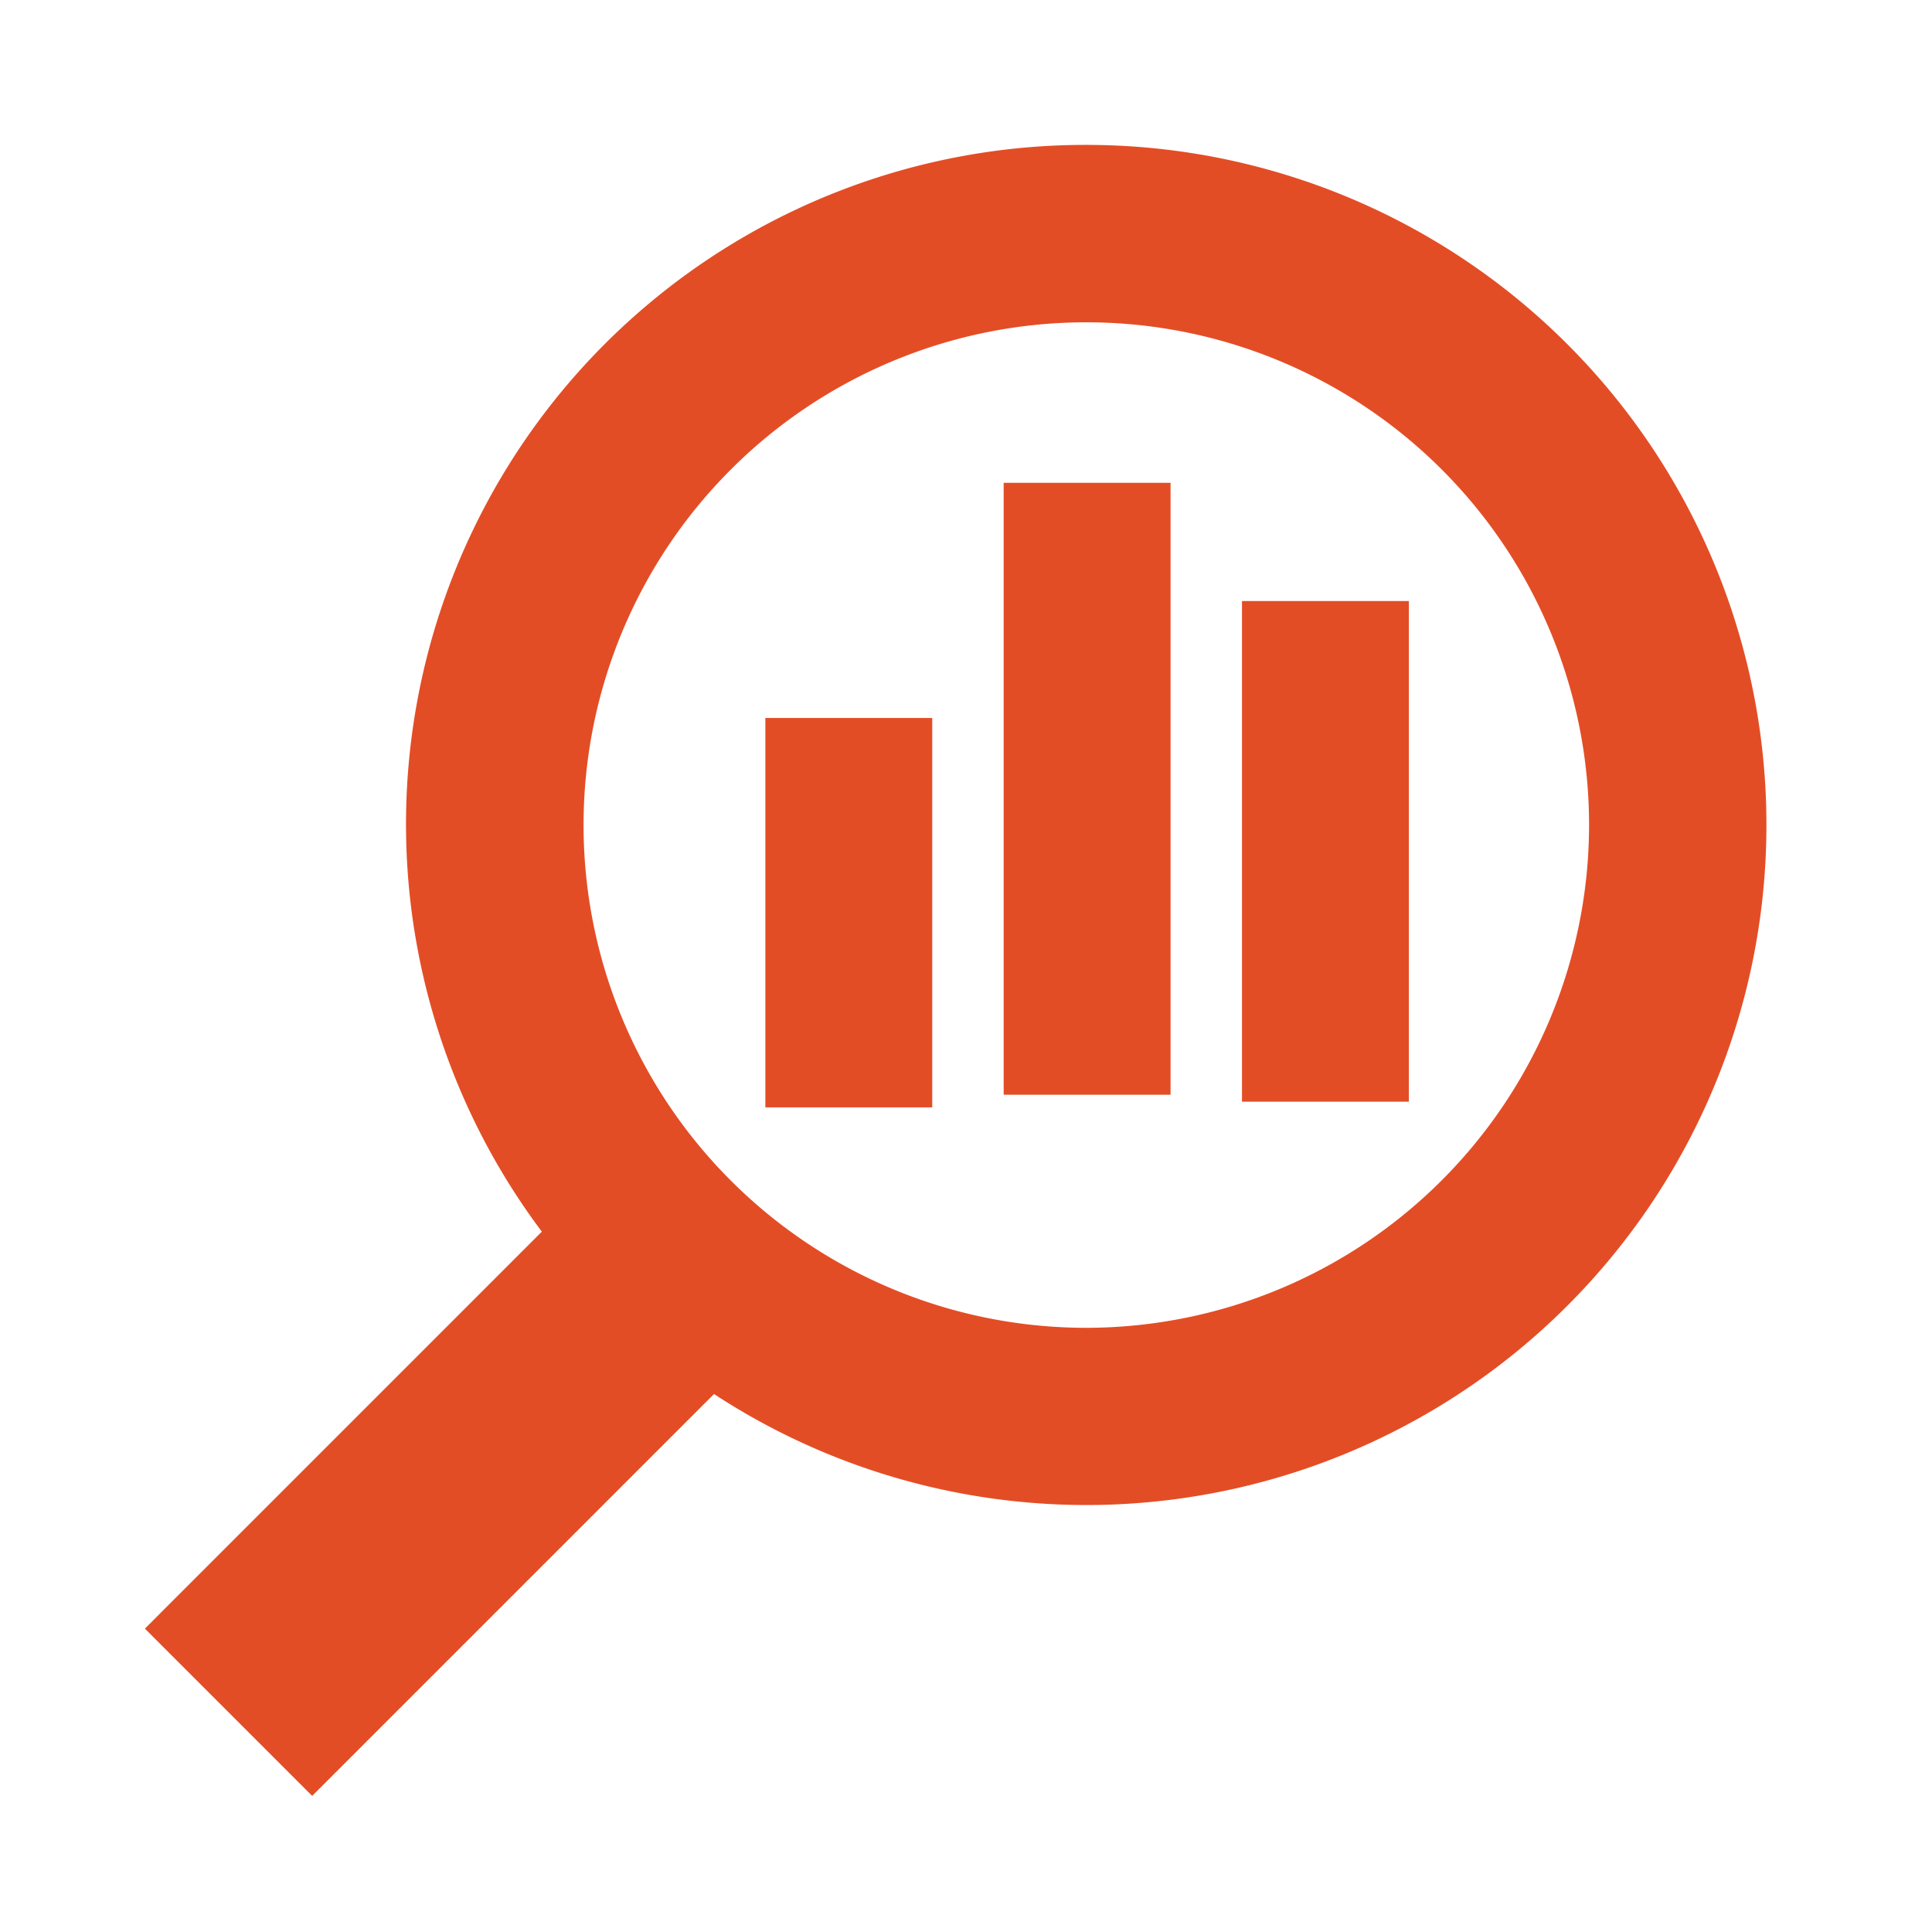
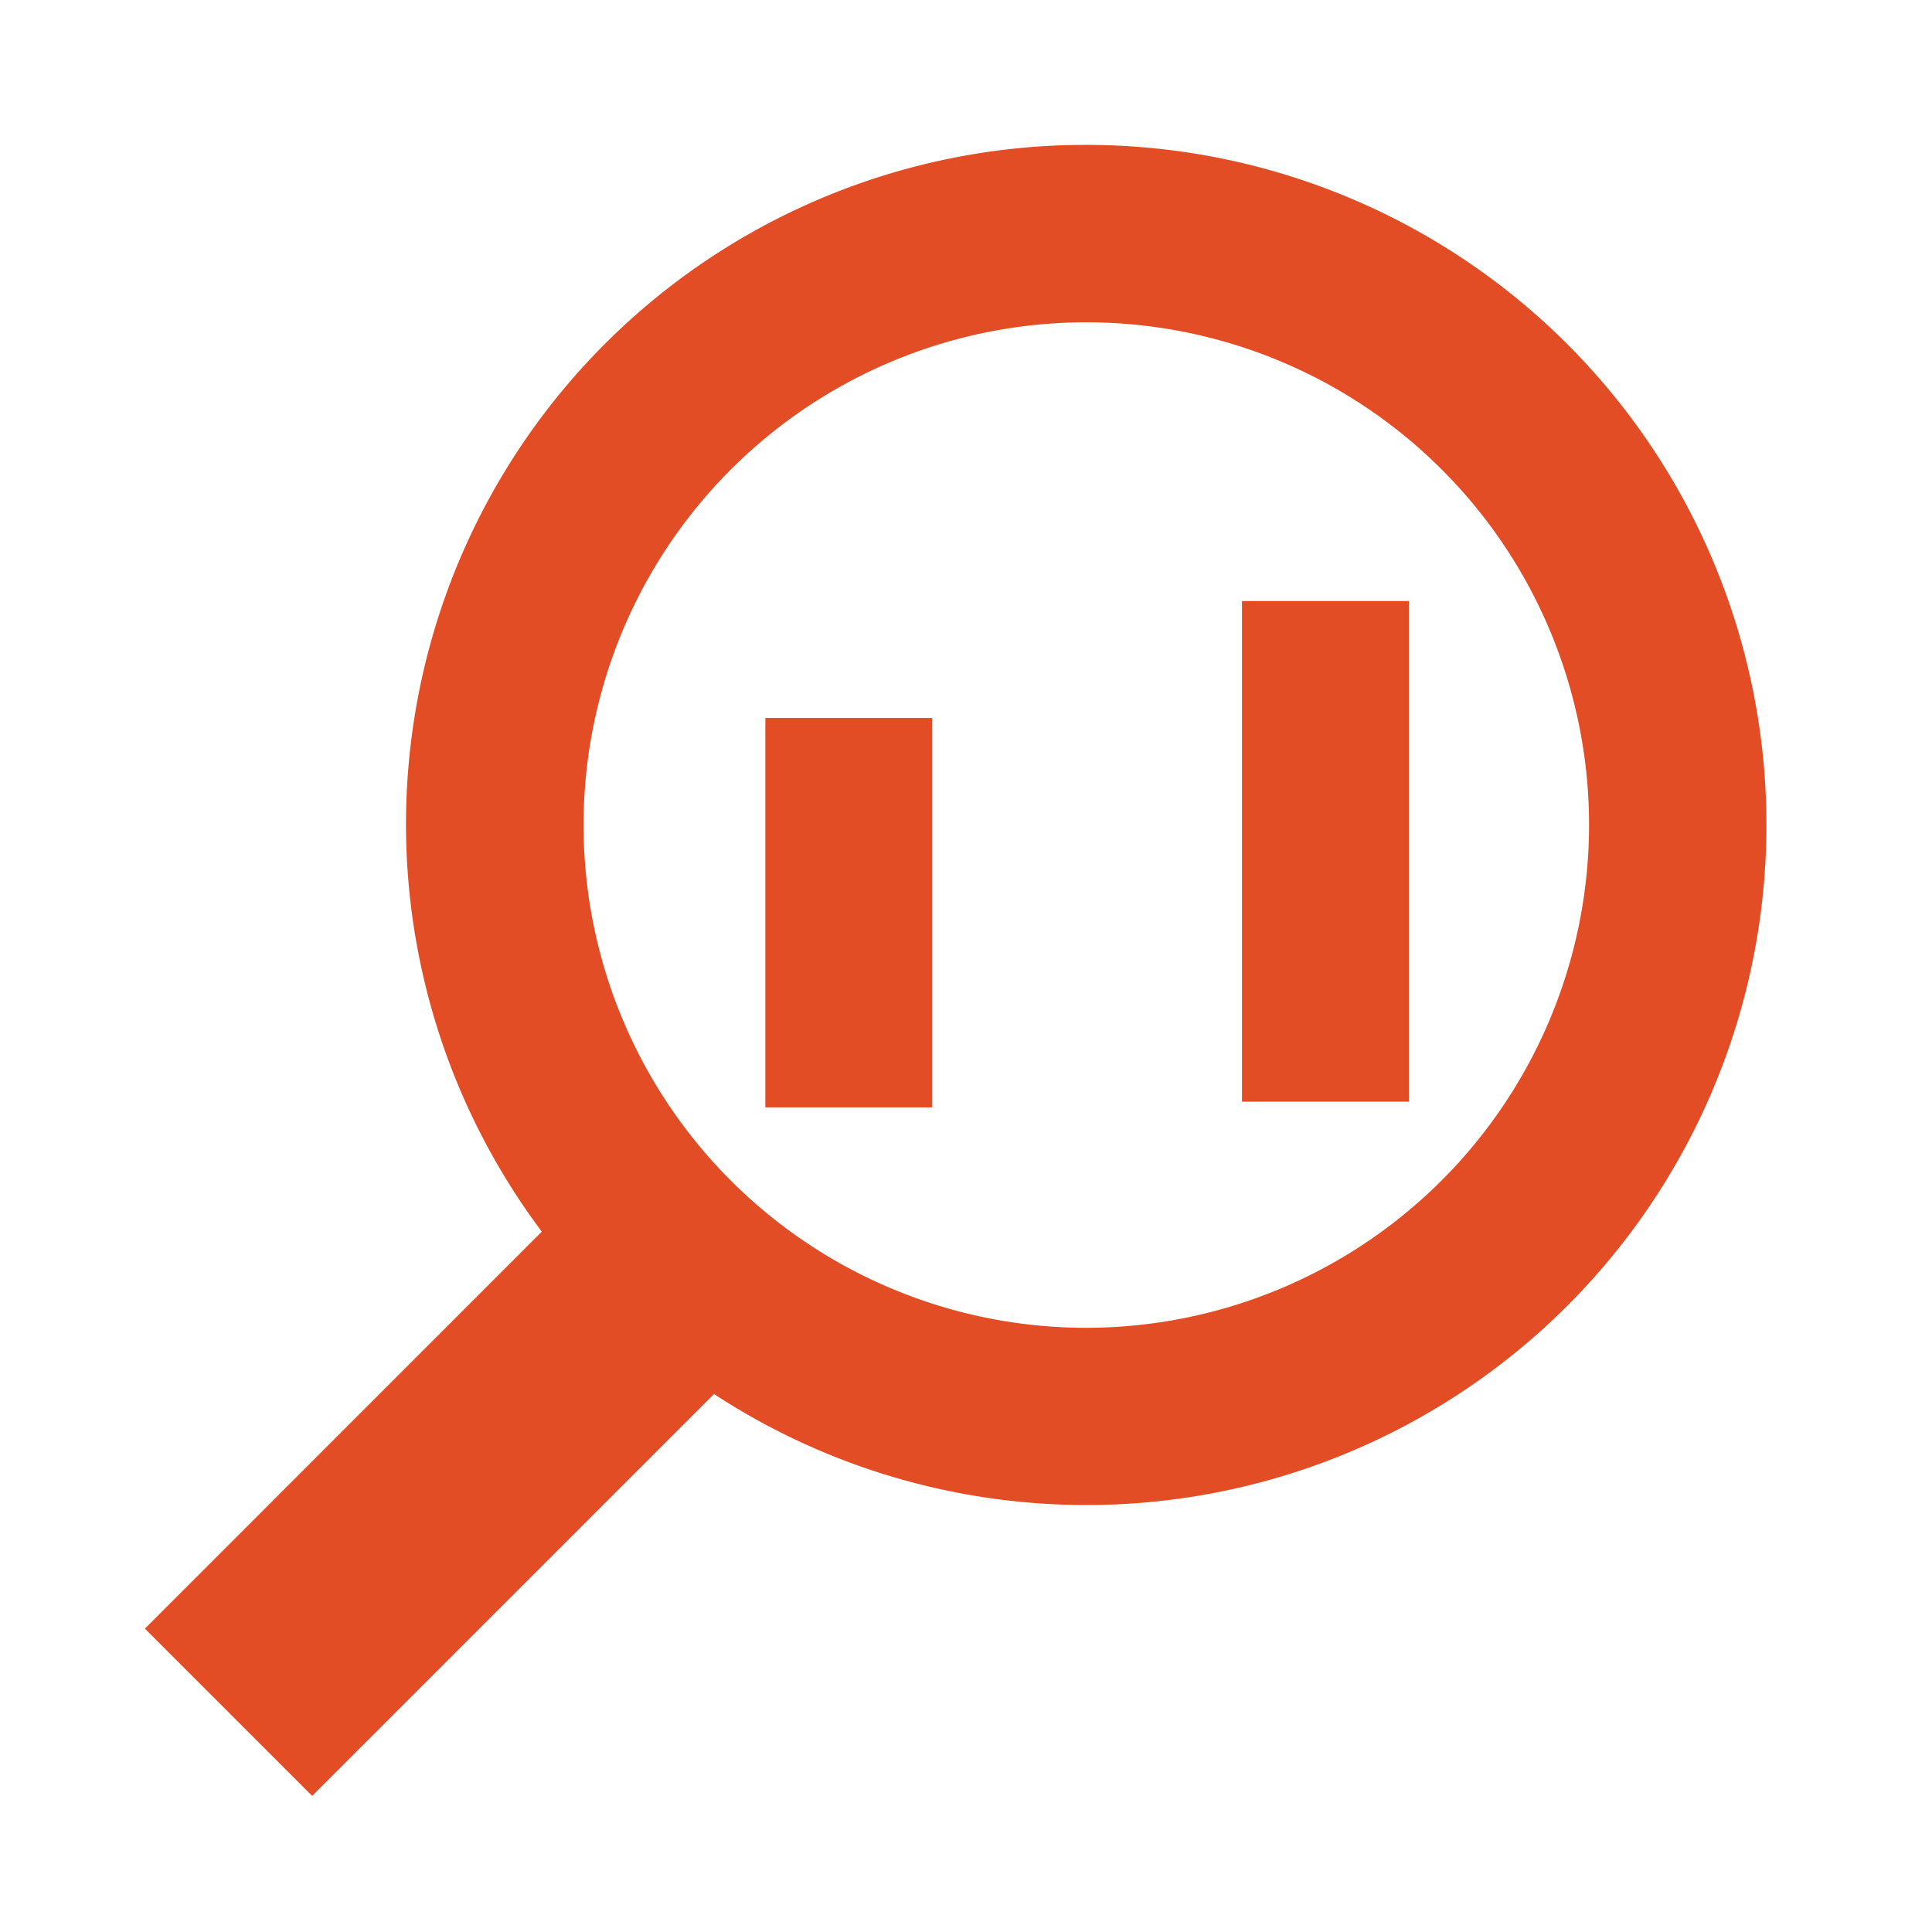
<svg xmlns="http://www.w3.org/2000/svg" width="40" height="40" viewBox="0 0 40 40">
  <g transform="translate(-744 -5033)">
    <g transform="translate(747 5036)">
      <g transform="translate(0)">
        <g transform="translate(0)">
          <path d="M23.488,0a14.063,14.063,0,0,0-11.27,22.5L4,30.719l3.463,3.463,8.32-8.32A14.08,14.08,0,1,0,23.488,0Zm0,24.491A10.409,10.409,0,1,1,33.9,14.082,10.42,10.42,0,0,1,23.488,24.491Z" transform="translate(-4 0)" fill="#e34d26" />
        </g>
      </g>
      <g transform="translate(12.846 11.865)">
        <rect width="3.455" height="8.062" fill="#e34d26" />
      </g>
      <g transform="translate(17.78 6.996)">
-         <rect width="3.455" height="12.669" fill="#e34d26" />
-       </g>
+         </g>
      <g transform="translate(22.714 9.444)">
        <g transform="translate(0)">
          <rect width="3.455" height="10.365" fill="#e34d26" />
        </g>
      </g>
    </g>
    <rect width="40" height="40" transform="translate(744 5033)" fill="#b1b1b1" opacity="0" />
  </g>
</svg>